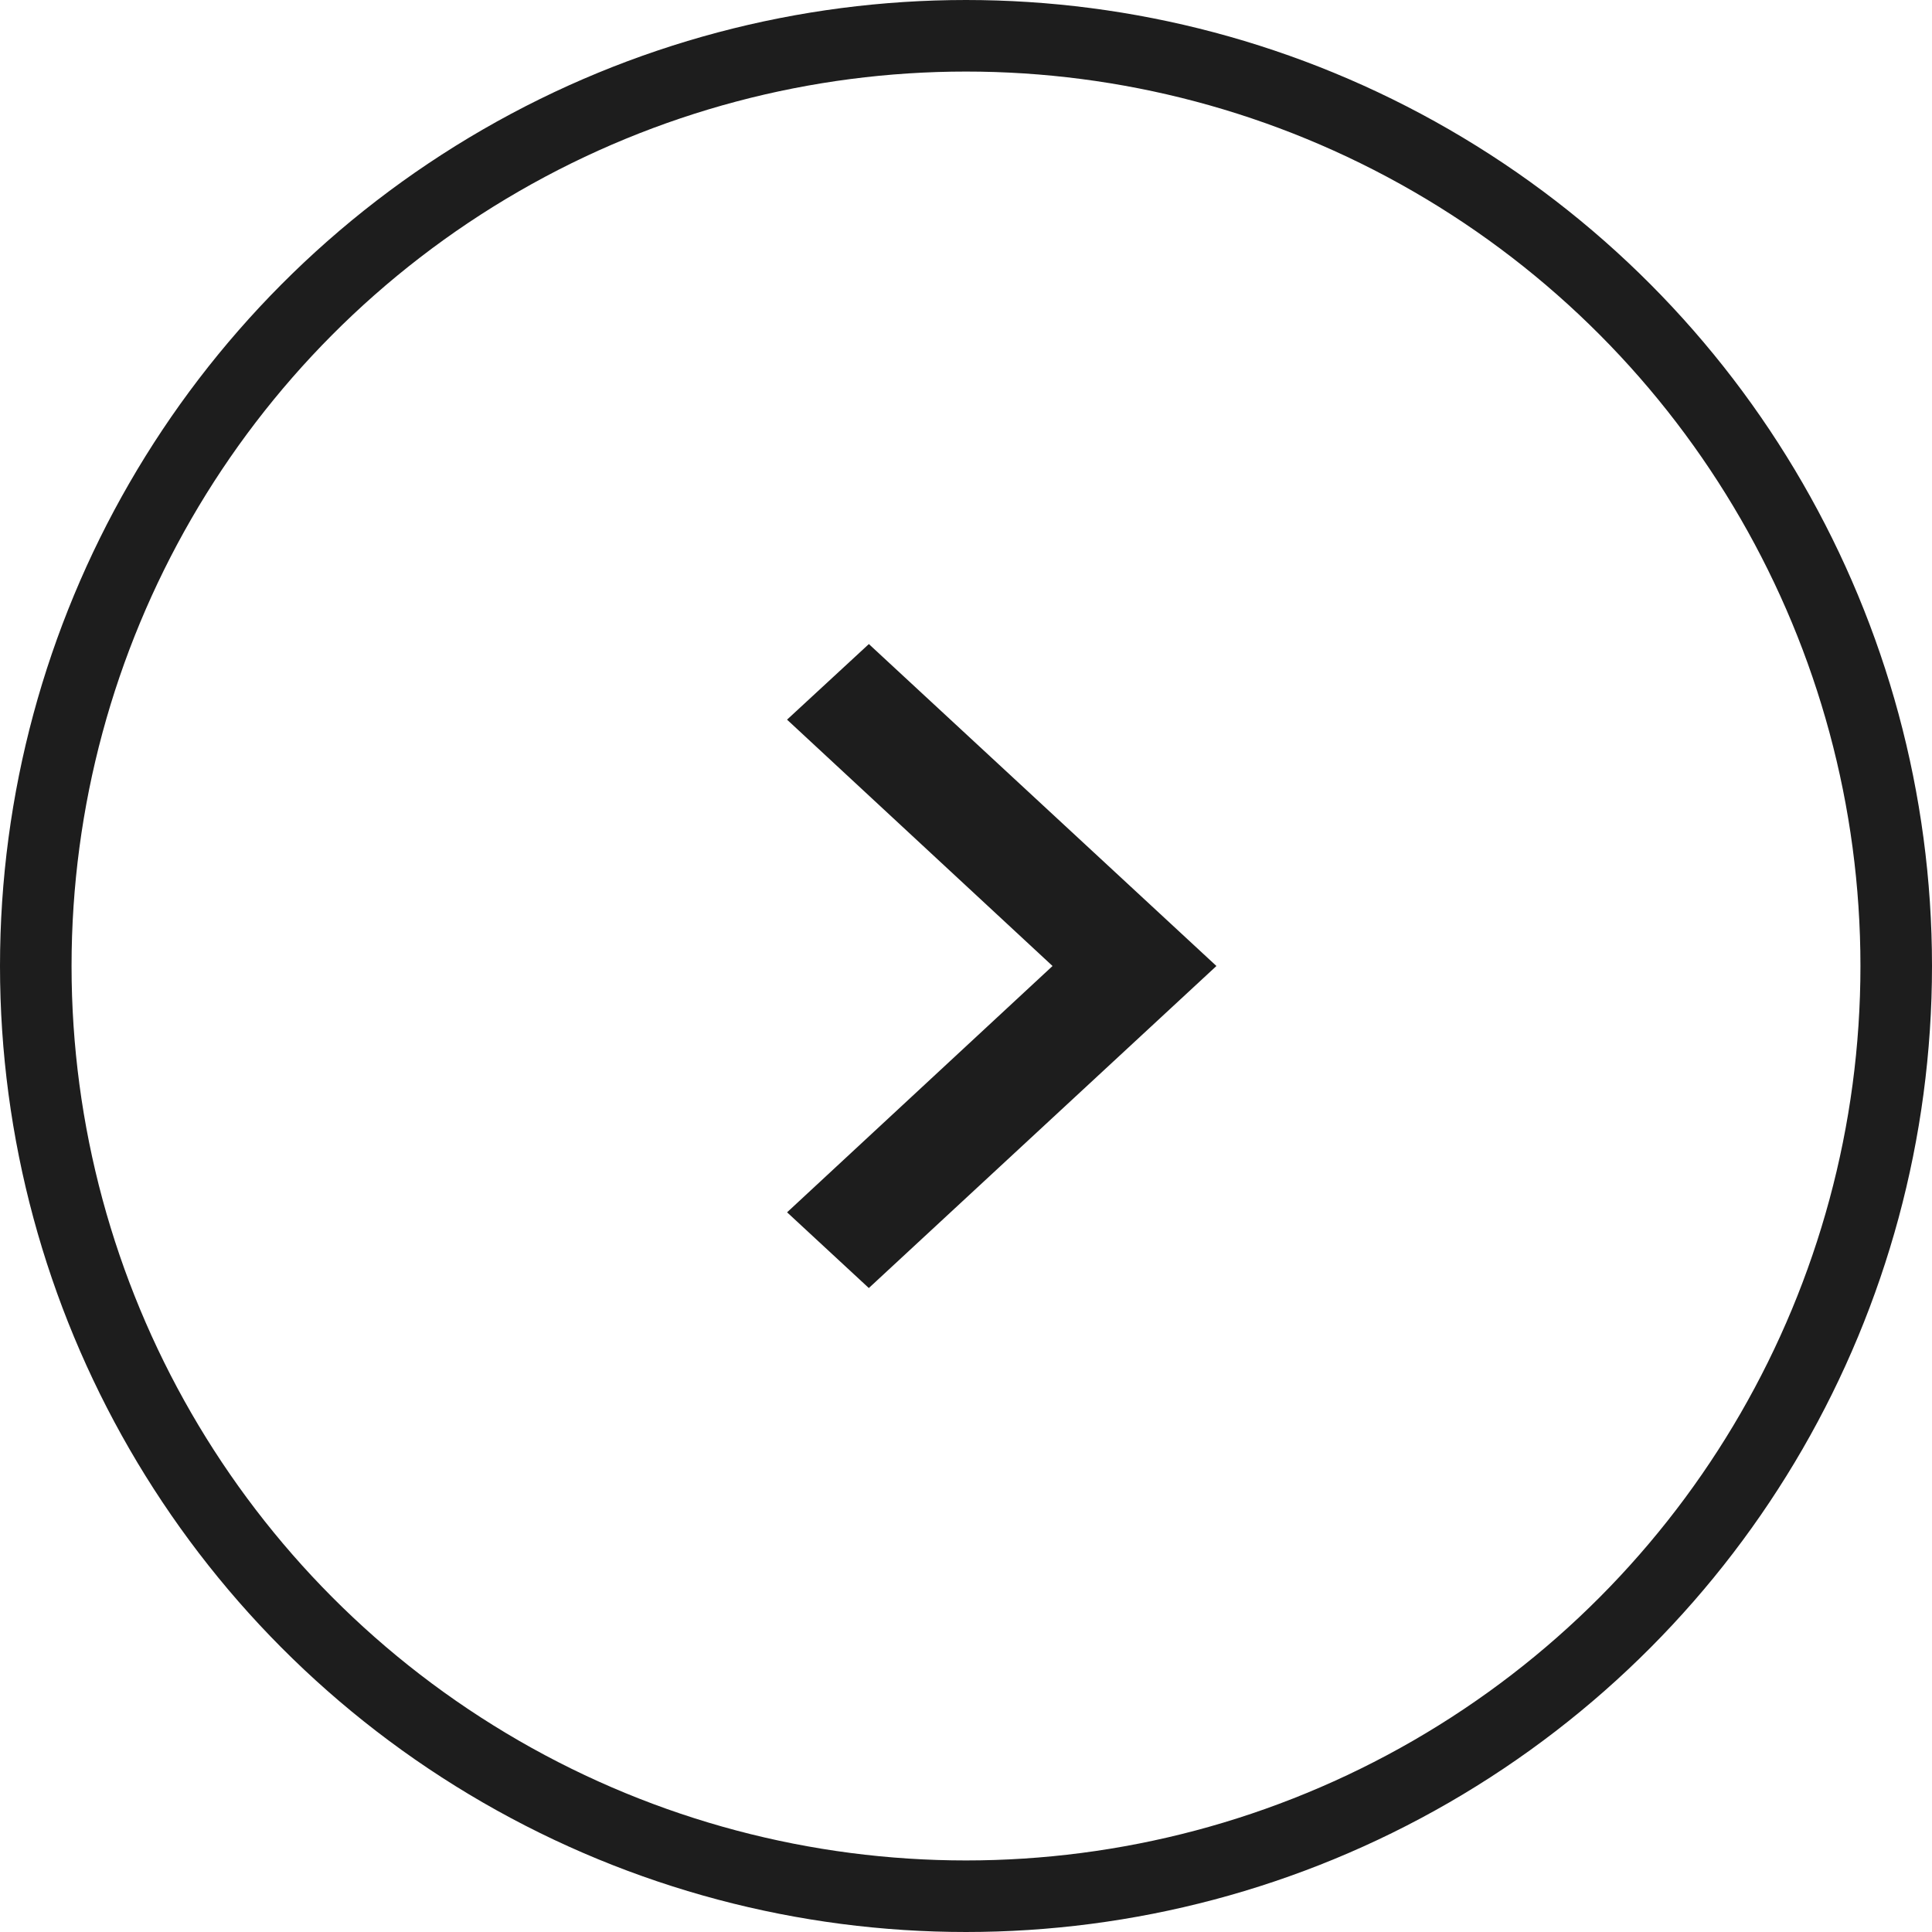
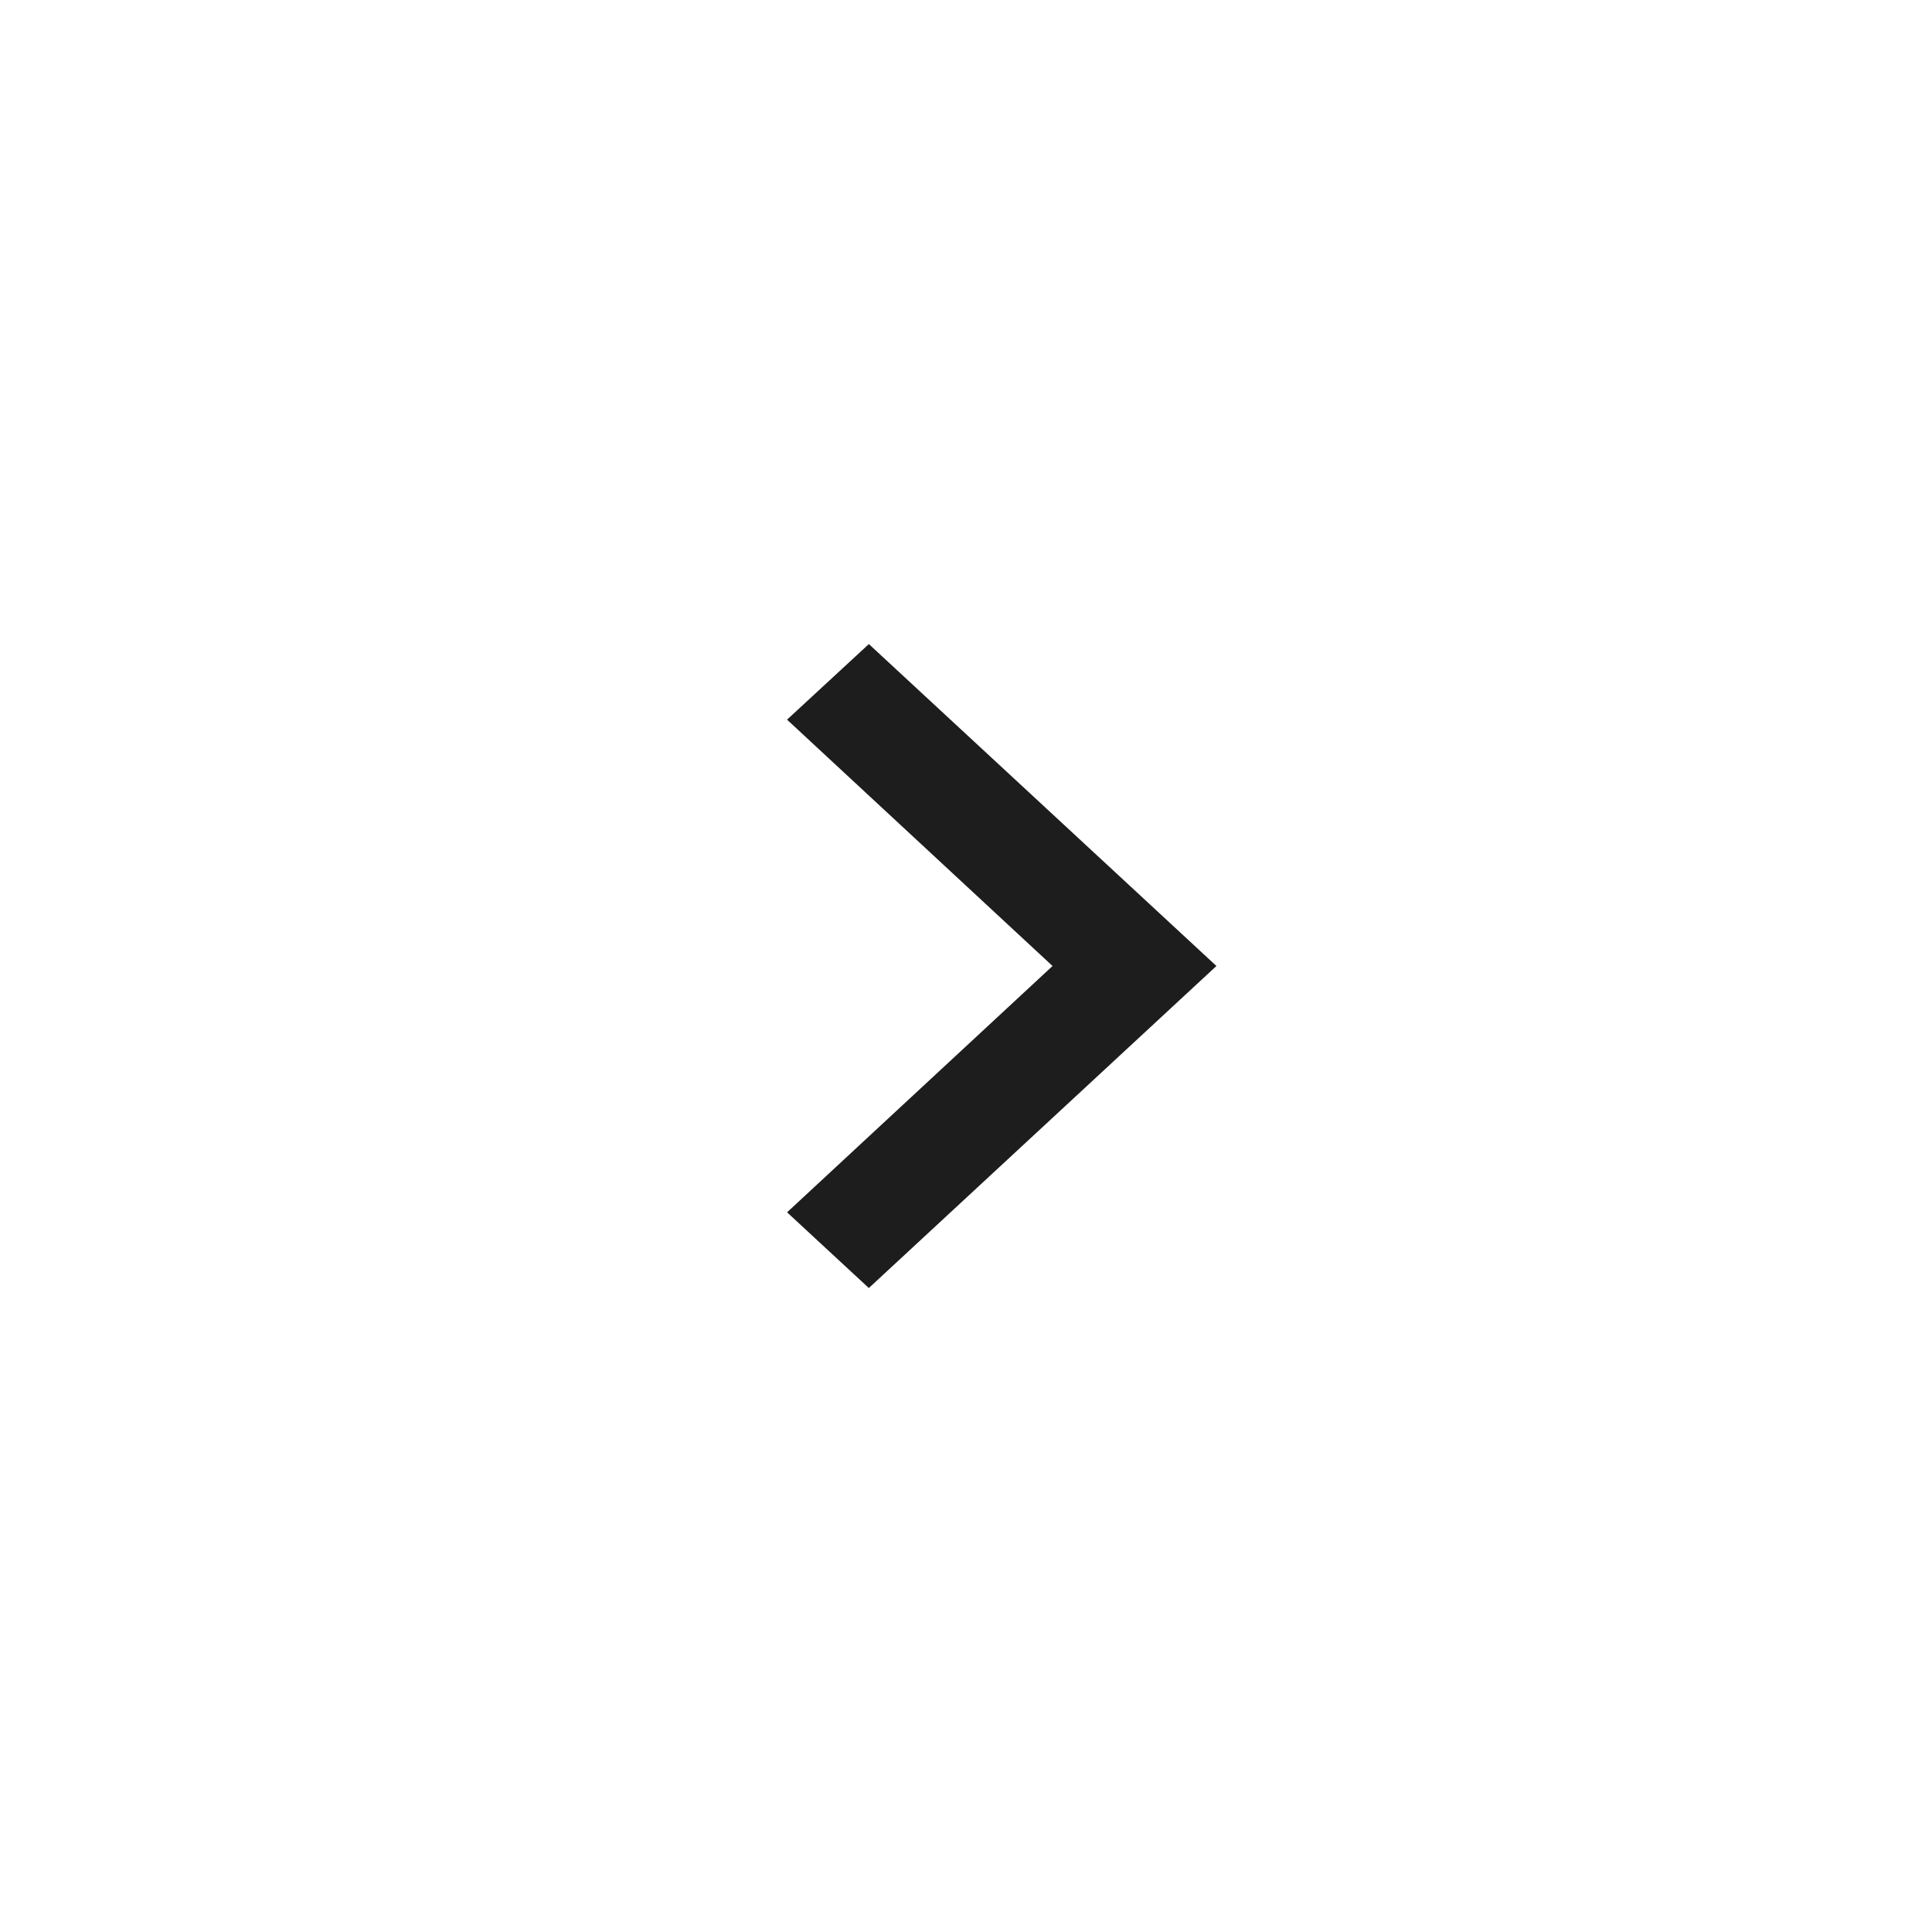
<svg xmlns="http://www.w3.org/2000/svg" width="27" height="27" viewBox="0 0 27 27" fill="none">
-   <circle cx="13.5" cy="13.5" r="13" stroke="#1D1D1D" />
  <path d="M16.264 13.5L12.142 17.319L11.735 16.942L15.049 13.867L15.443 13.5L15.049 13.133L11.735 10.058L12.142 9.682L16.264 13.5Z" fill="#1D1D1D" stroke="#1D1D1D" />
</svg>